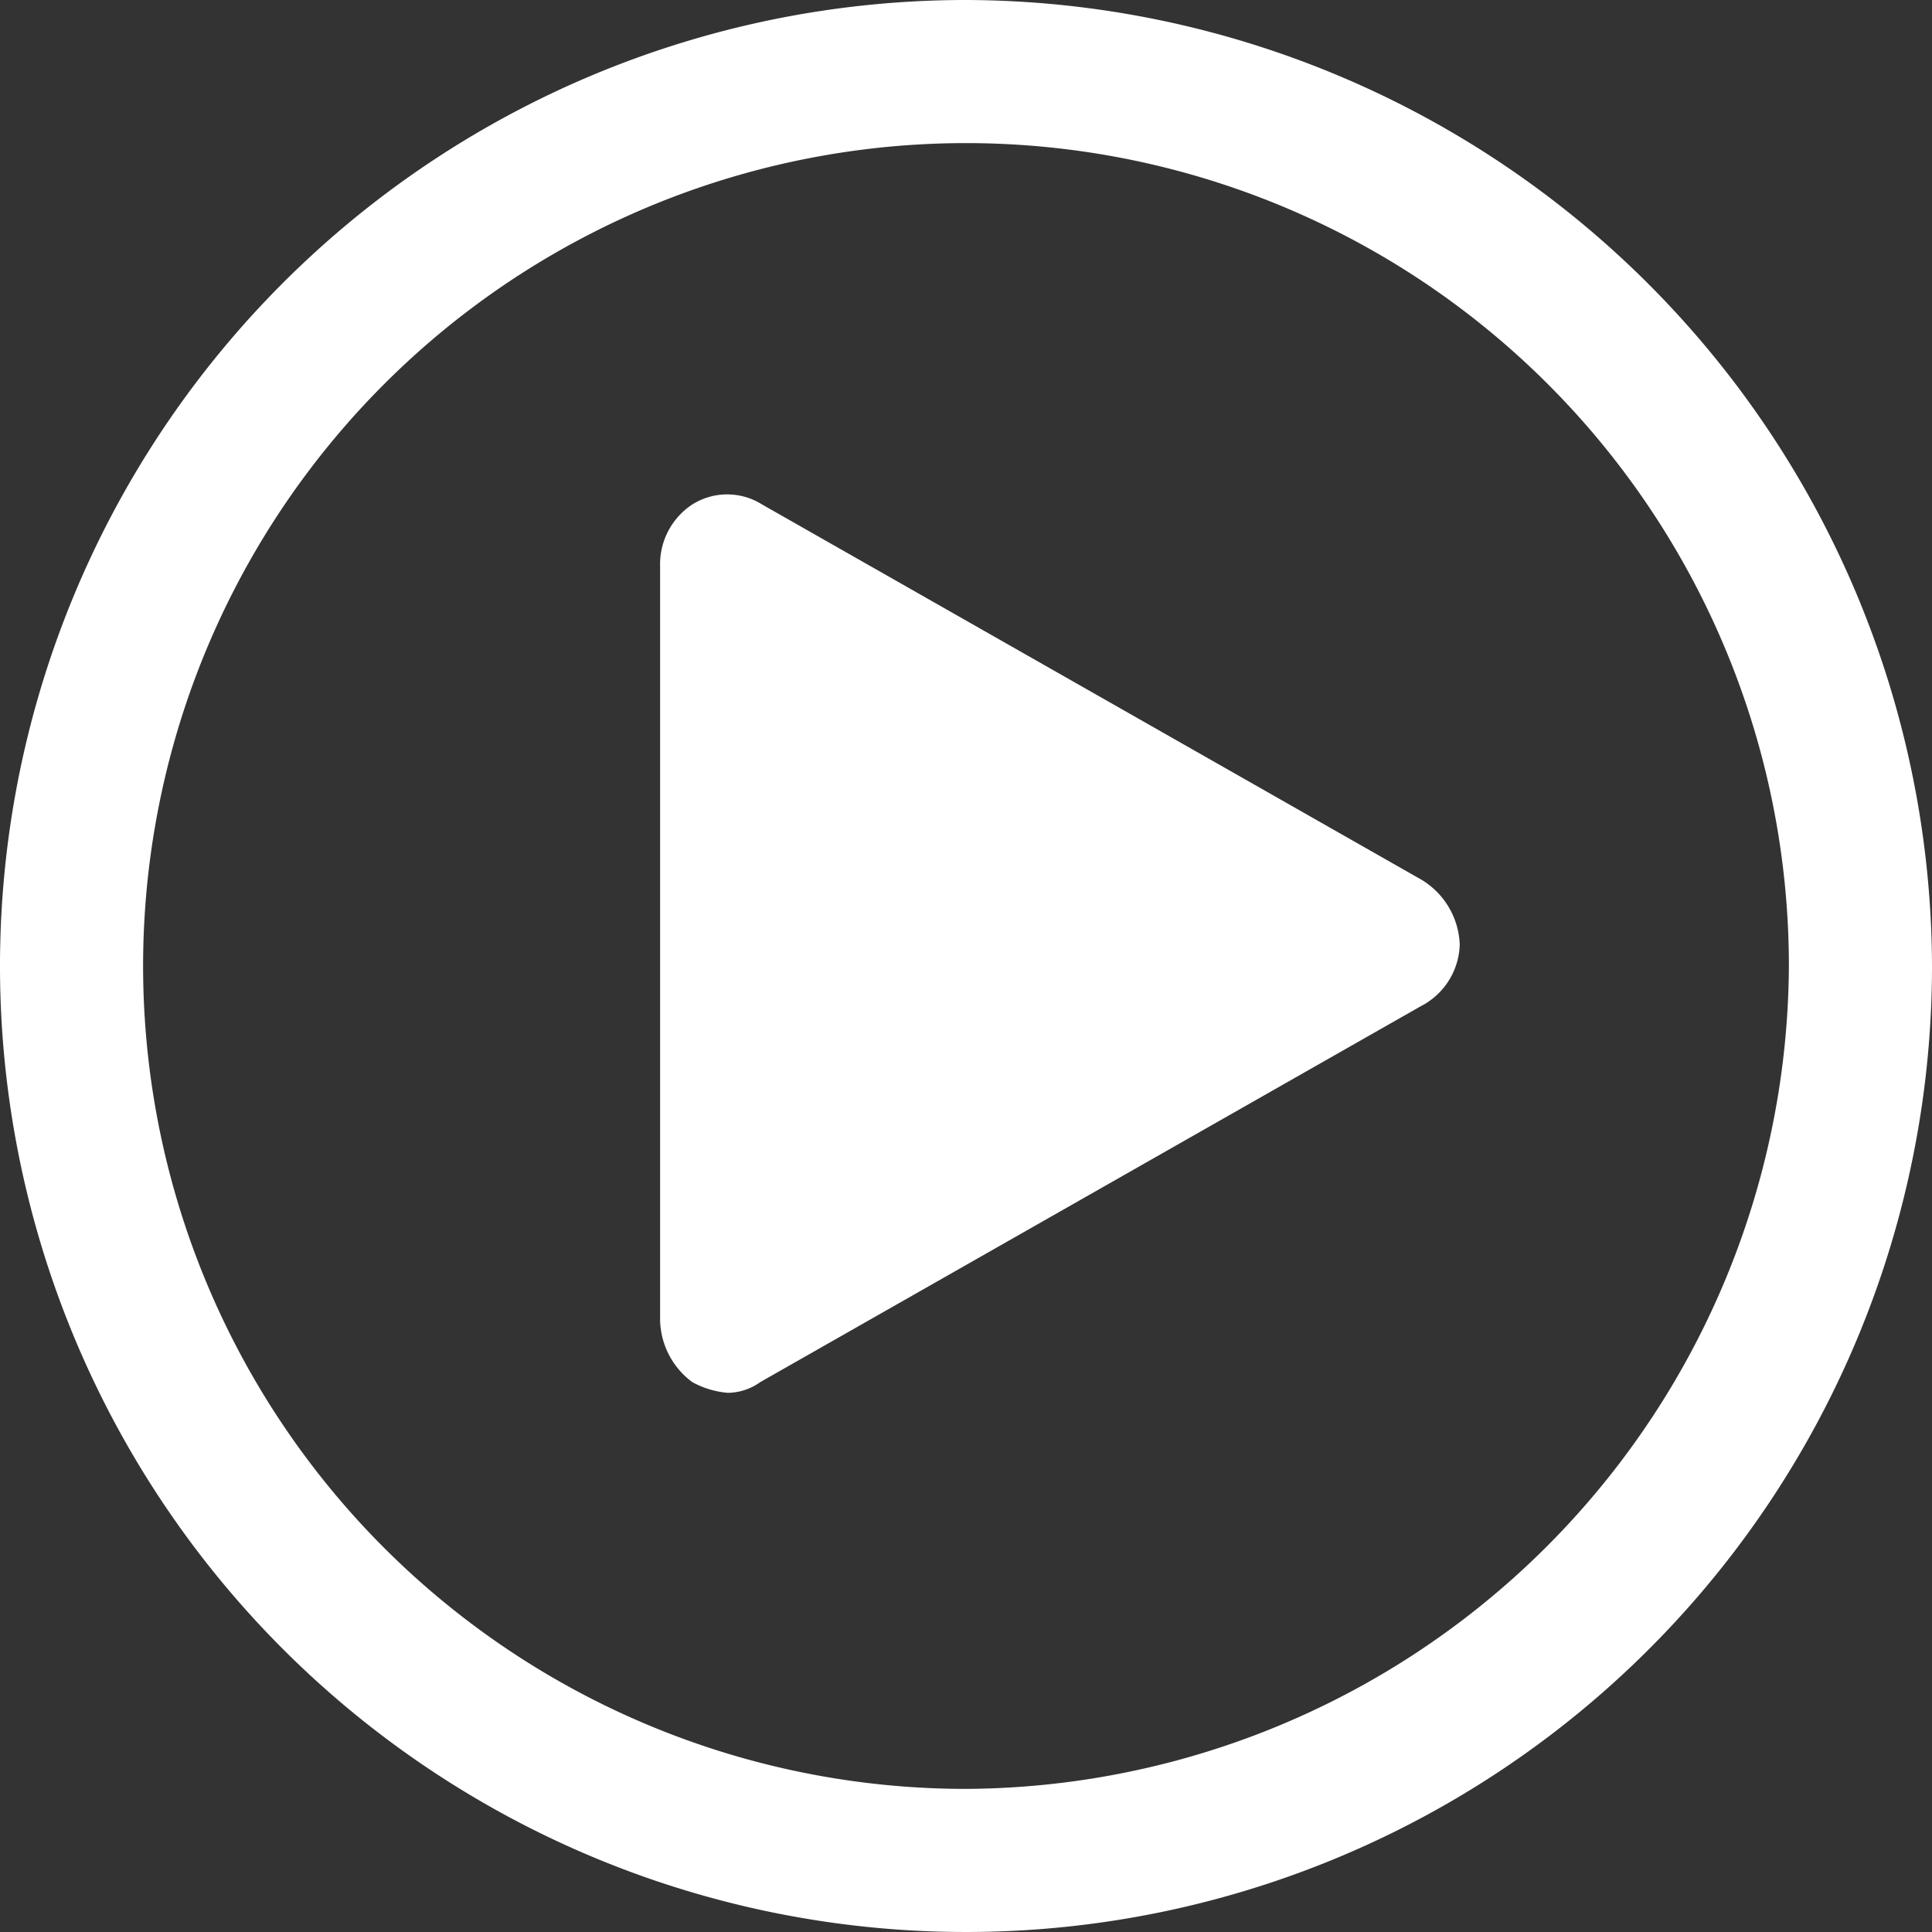
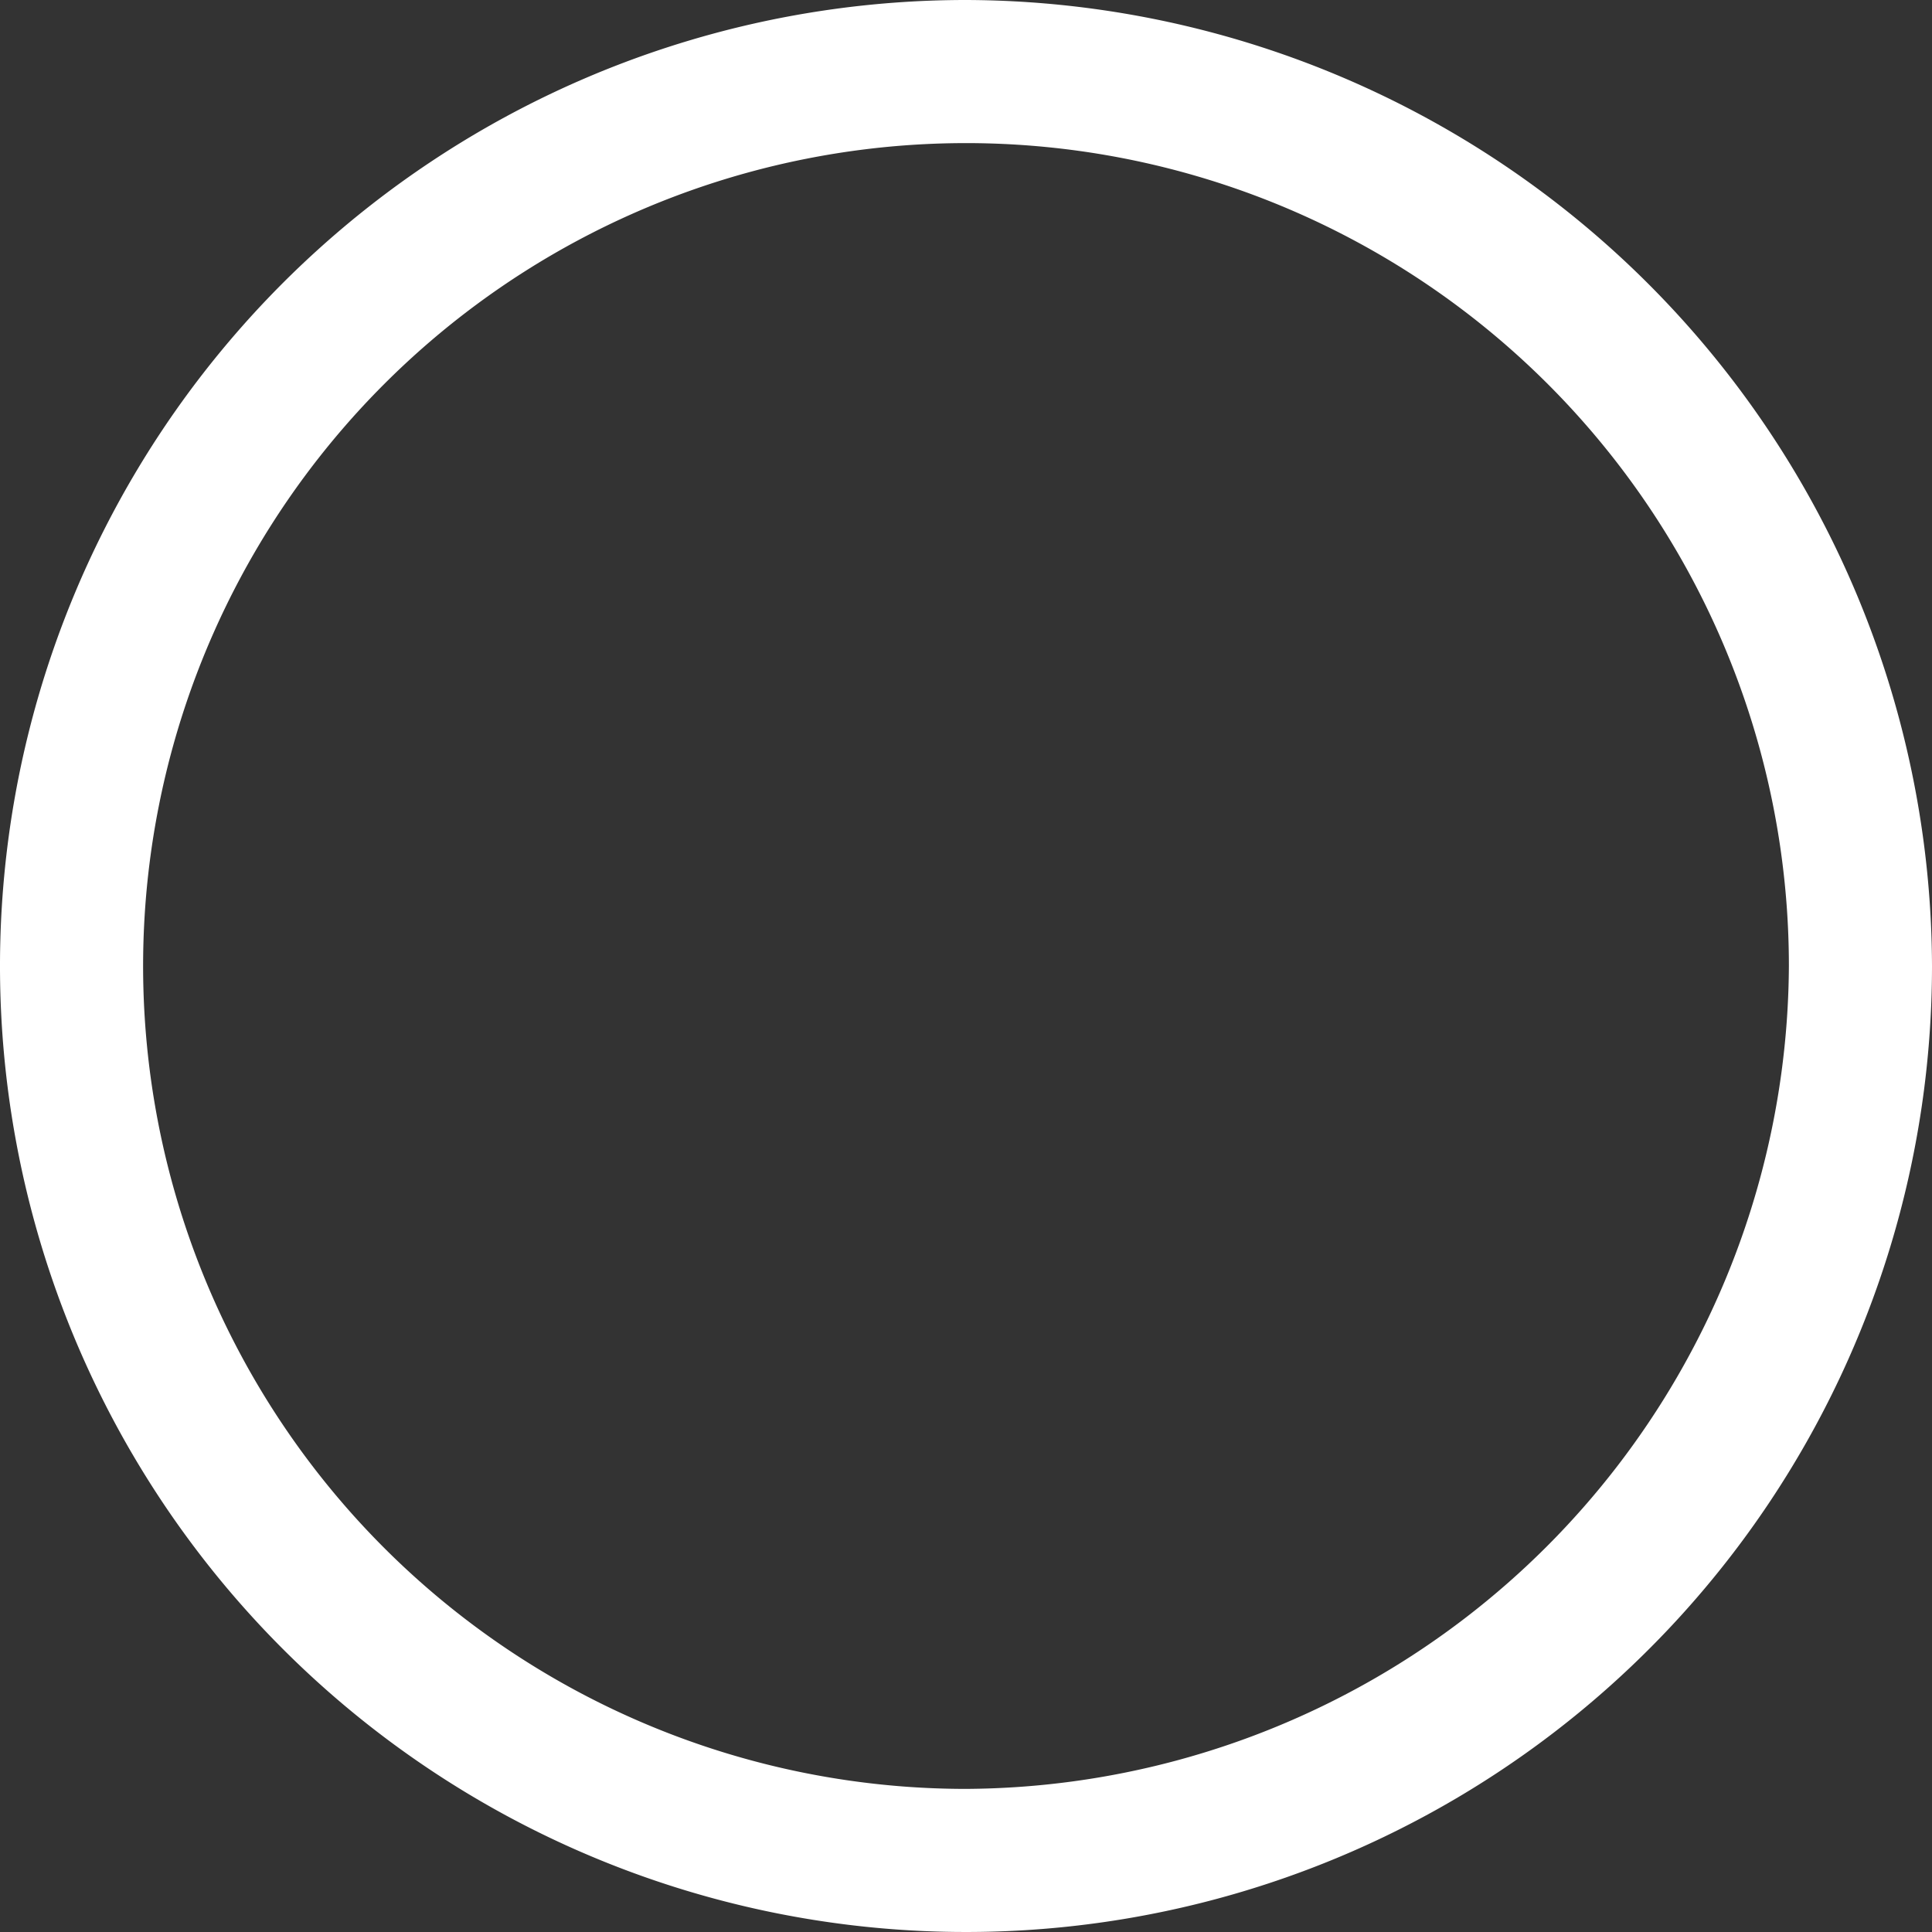
<svg xmlns="http://www.w3.org/2000/svg" id="Livello_1" data-name="Livello 1" viewBox="0 0 54 54">
  <rect x="0" y="0" width="54" height="54" fill="#333333" stroke="none" />
  <defs>
    <style>.cls-1{fill:#fff;}</style>
  </defs>
  <title>ico_play</title>
  <path class="cls-1" d="M27,0A27,27,0,1,0,54,27,27.08,27.08,0,0,0,27,0Zm0,50A23,23,0,1,1,50,27,23.12,23.12,0,0,1,27,50Z" />
-   <path class="cls-1" d="M39.75,24.6,21.3,14.1a1.83,1.83,0,0,0-1.95,0,2,2,0,0,0-.9,1.73V36.9a2.21,2.21,0,0,0,.9,1.73,2.47,2.47,0,0,0,1,.3,1.59,1.59,0,0,0,.9-.3l18.45-10.5A2,2,0,0,0,40.8,26.4,2.21,2.21,0,0,0,39.75,24.6Z" />
</svg>